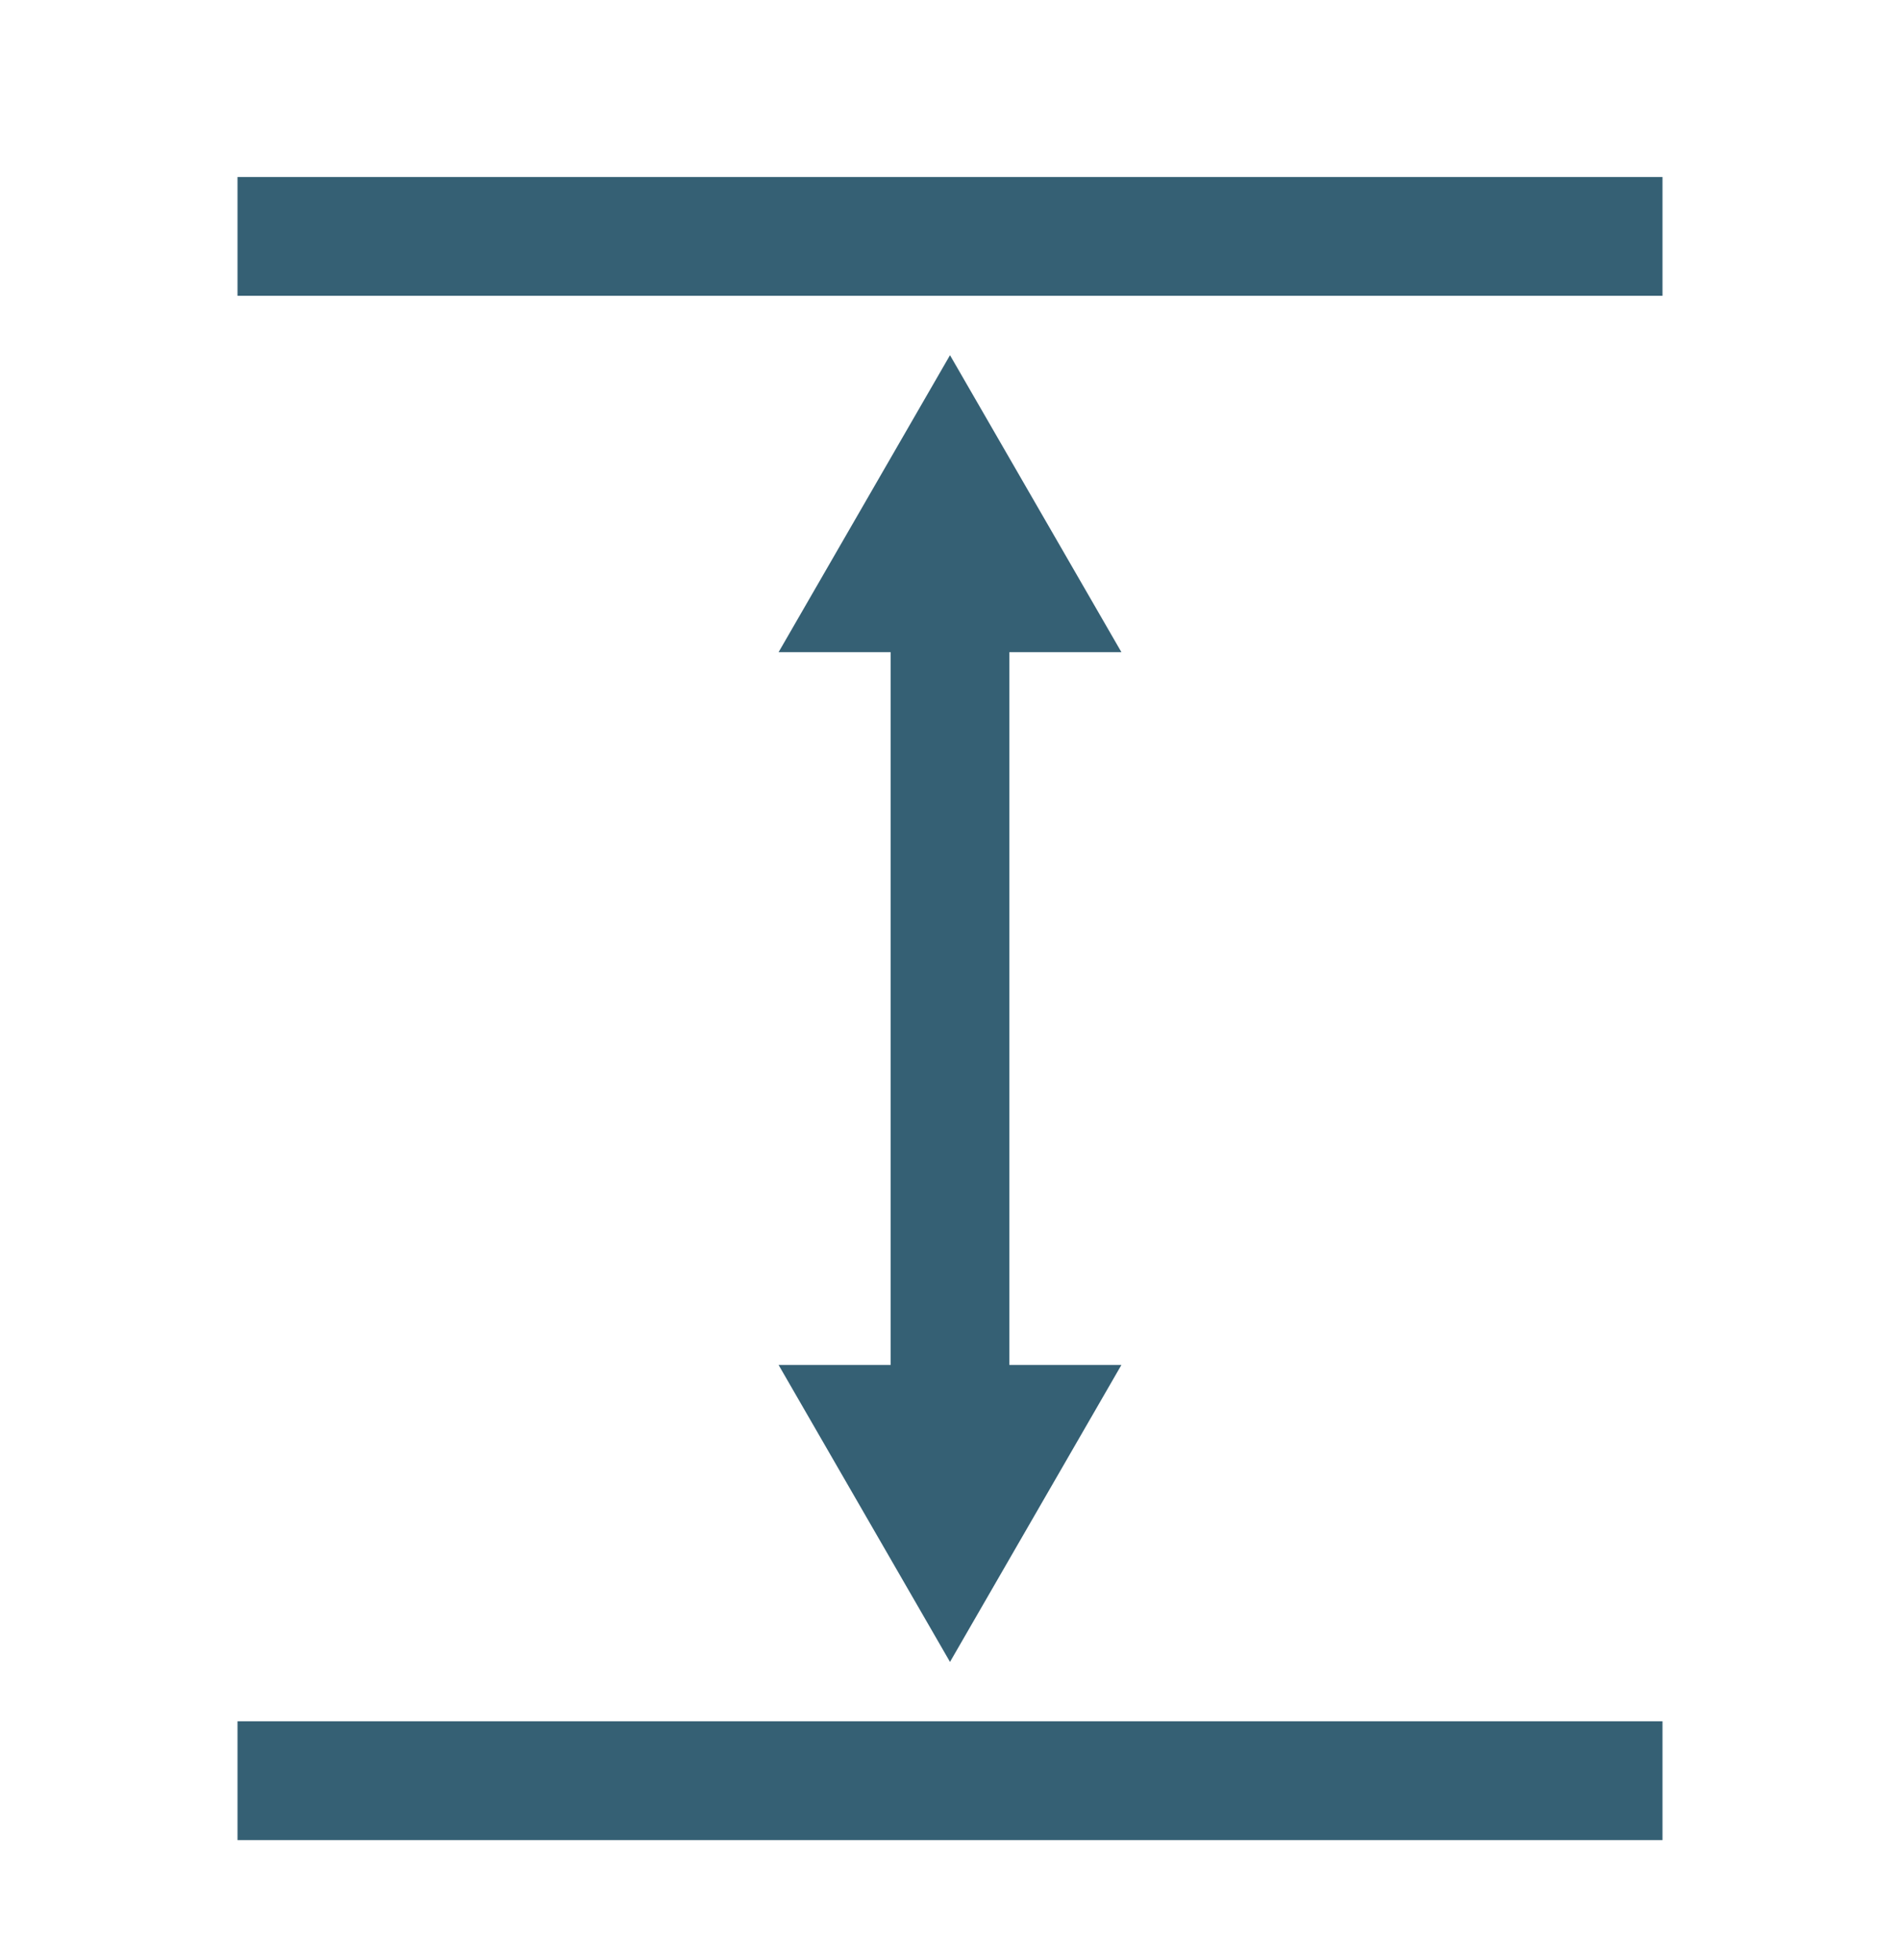
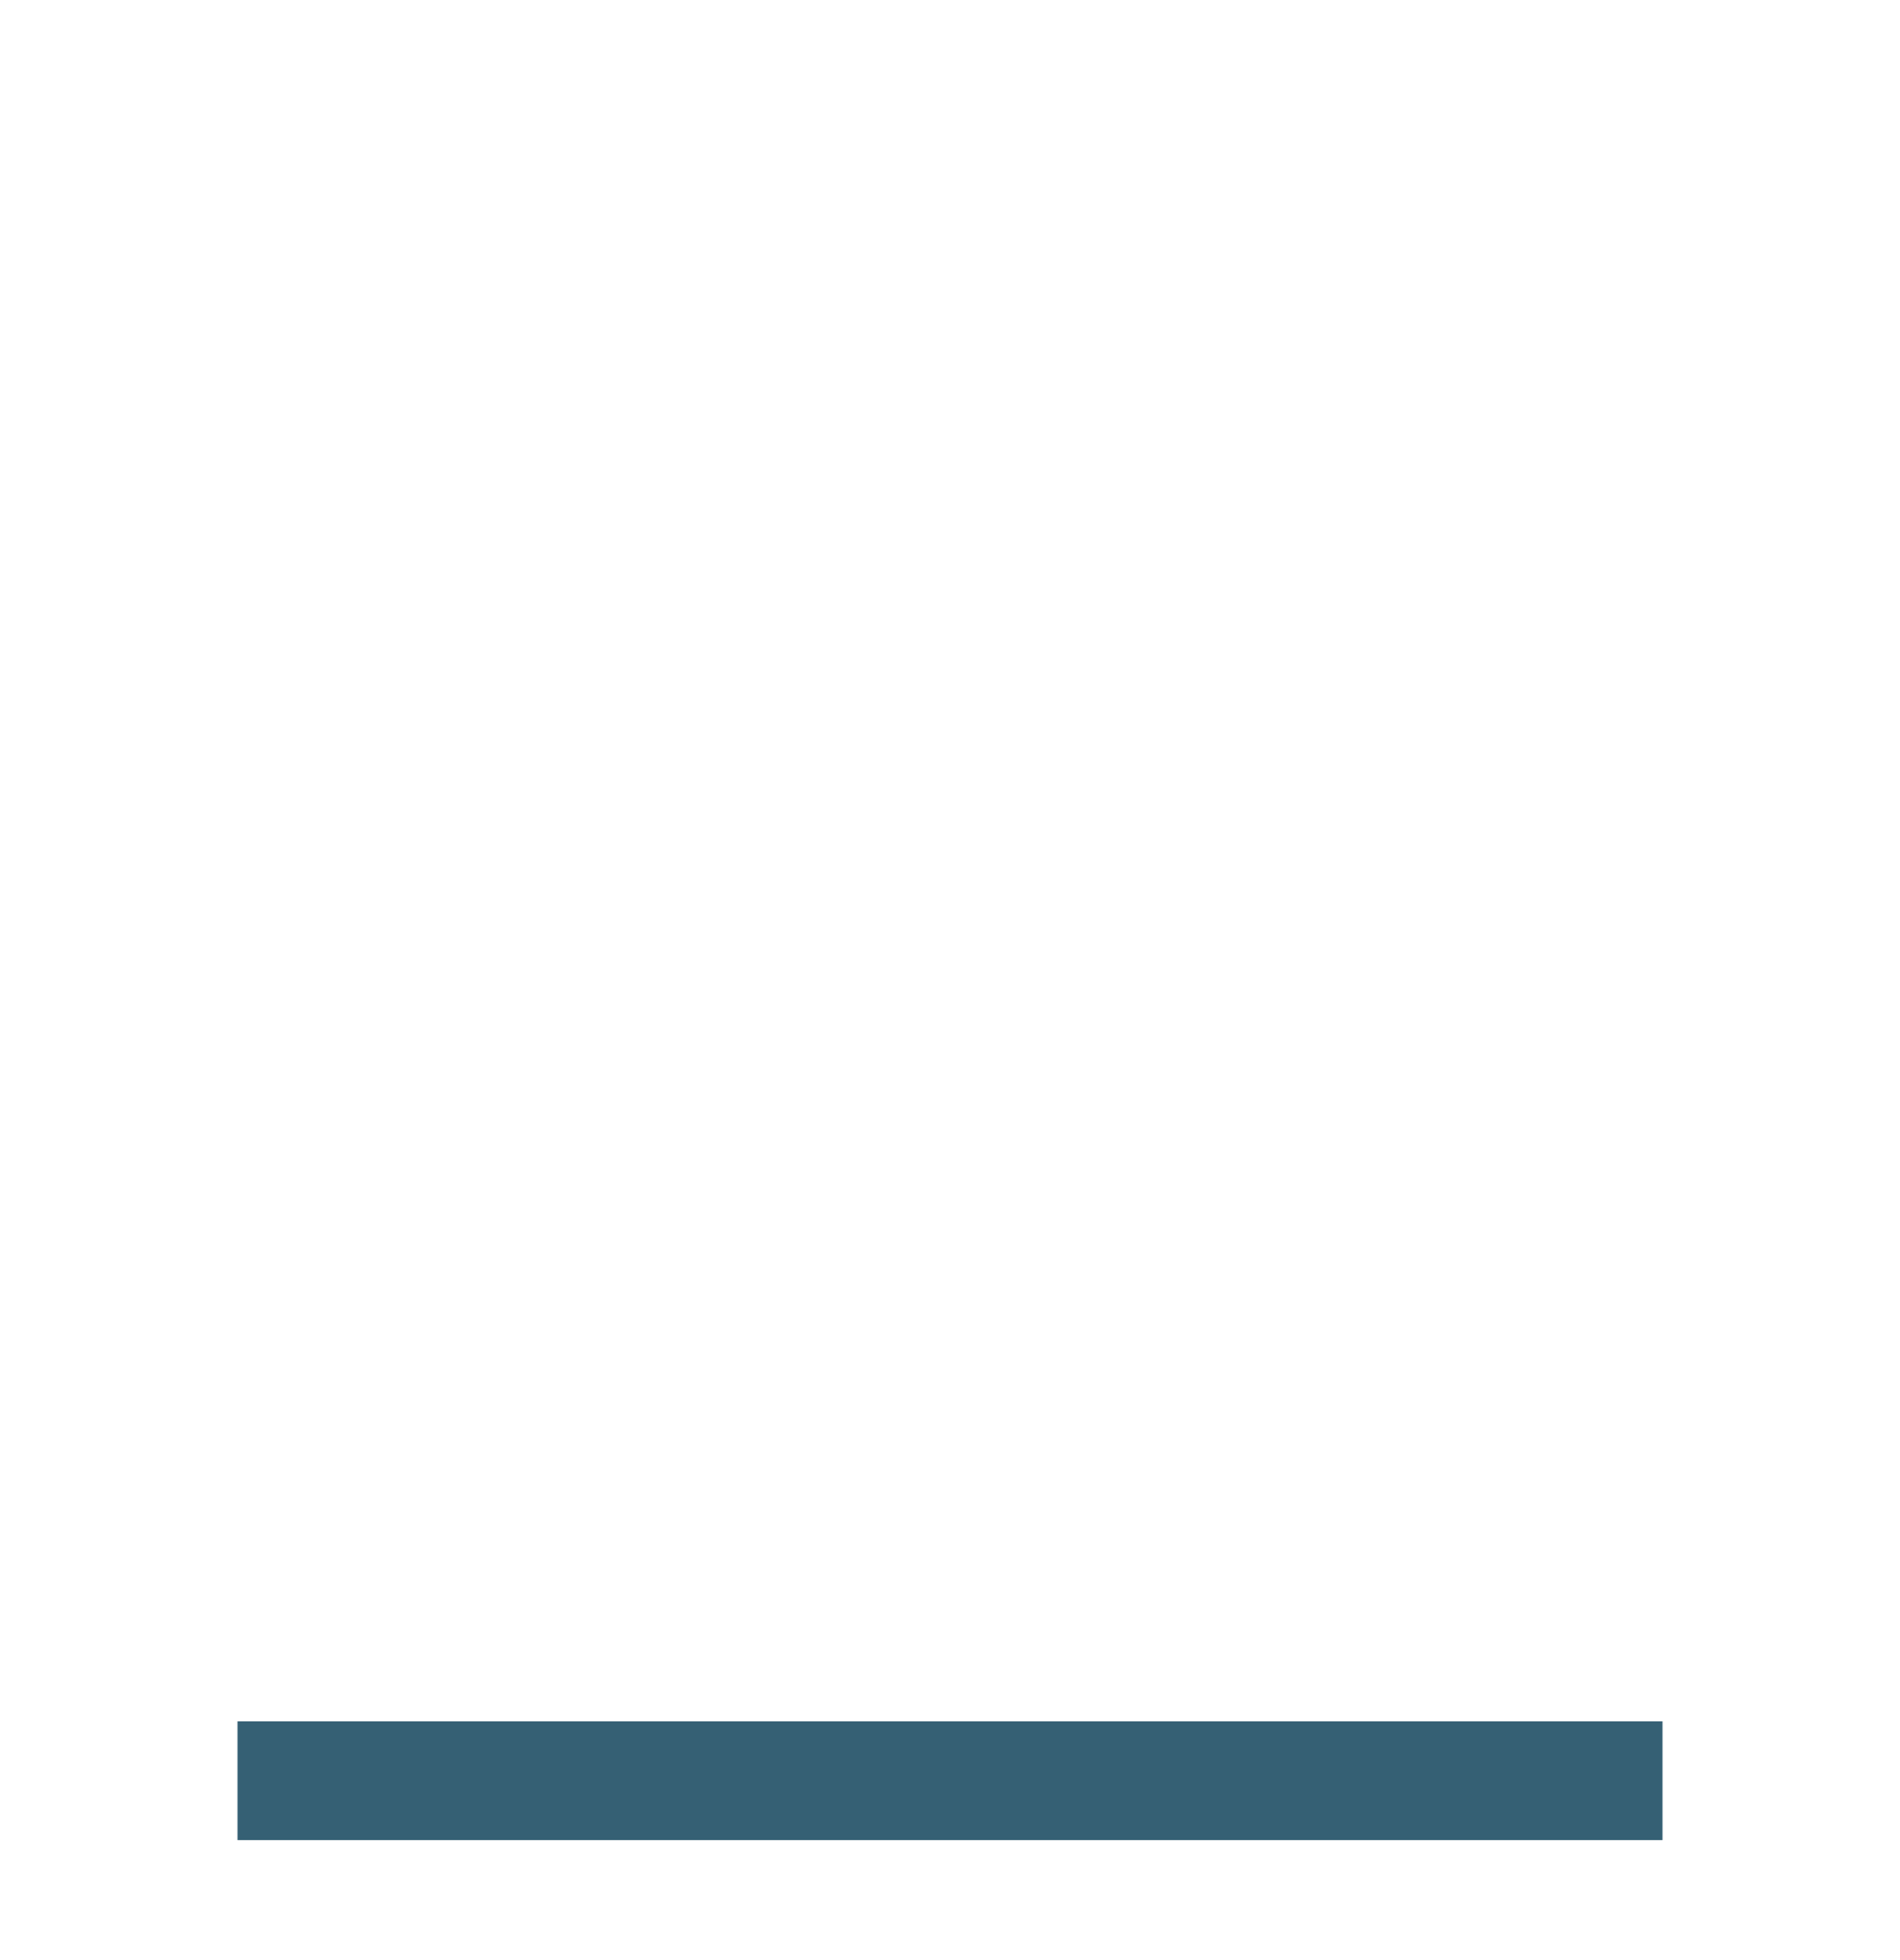
<svg xmlns="http://www.w3.org/2000/svg" width="32" height="33" viewBox="0 0 32 33" fill="none">
-   <path d="M28 2.98H4V4.98H28V2.98Z" fill="#356074" />
  <path d="M28 28.98H4V30.98H28V28.98Z" fill="#356074" />
-   <path fill-rule="evenodd" clip-rule="evenodd" d="M13.113 10.98L16 5.98L18.887 10.98H17V22.98H18.887L16 27.98L13.113 22.98H15V10.98H13.113Z" fill="#356074" />
</svg>